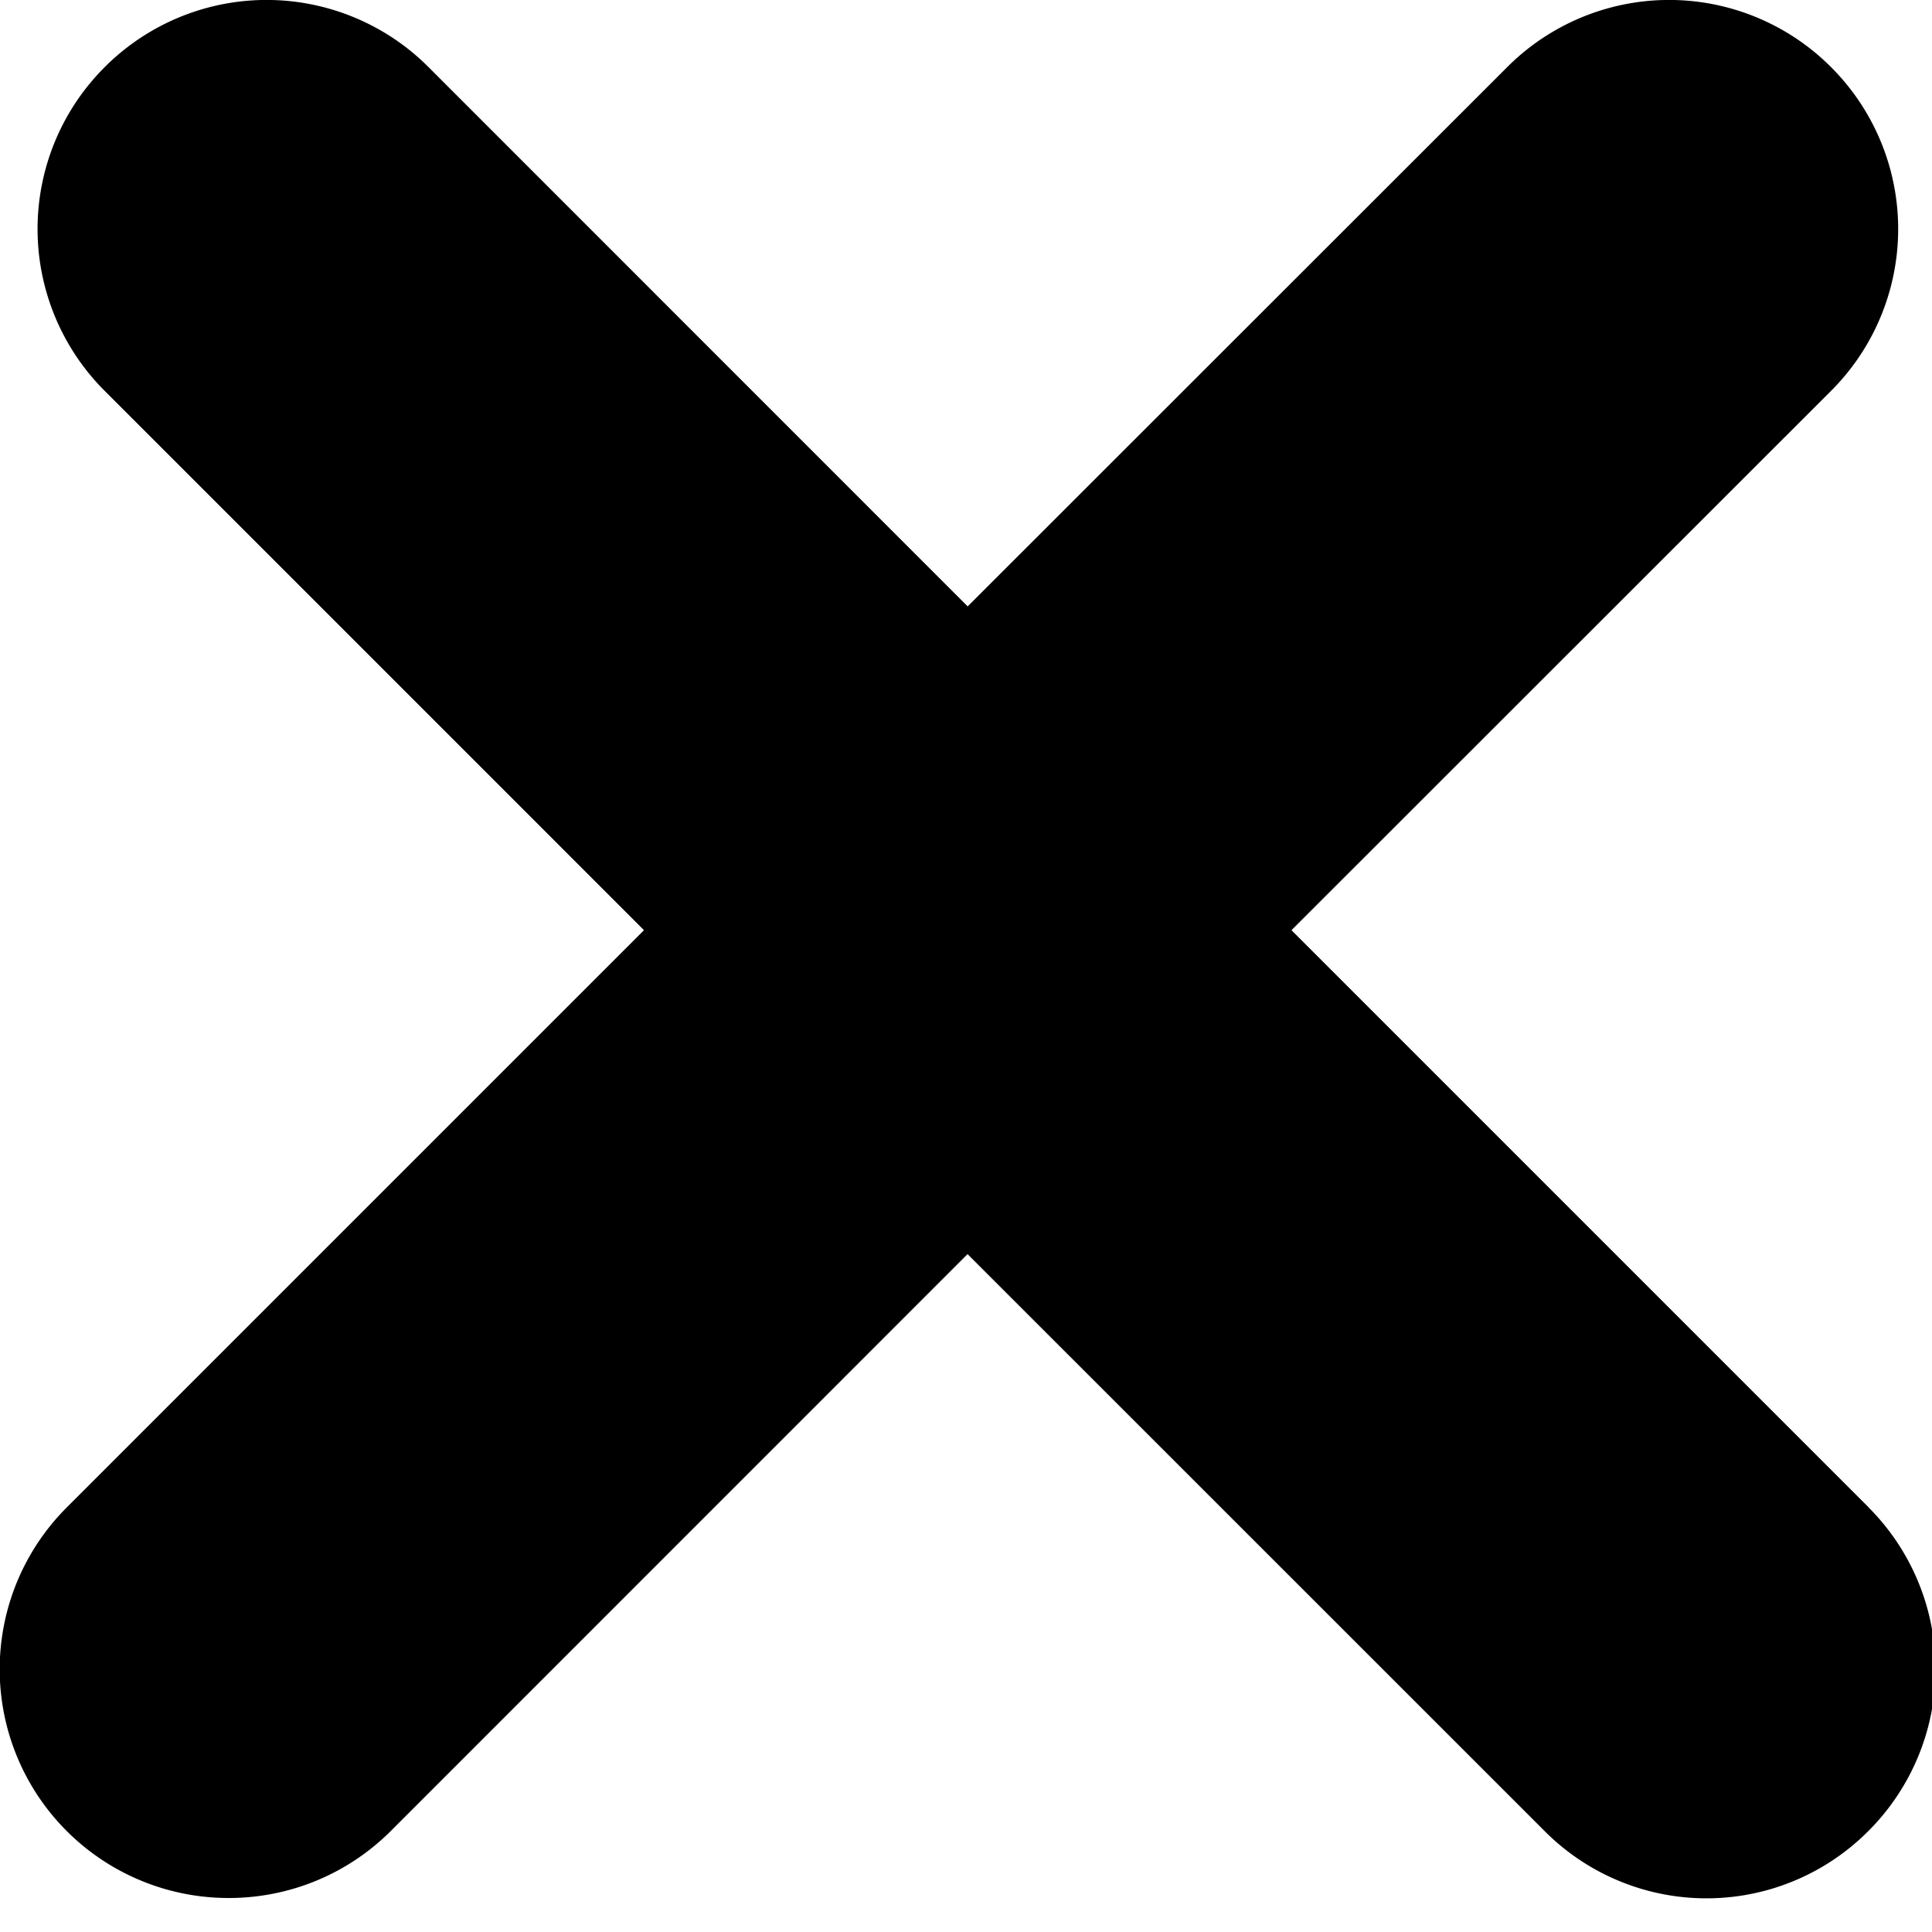
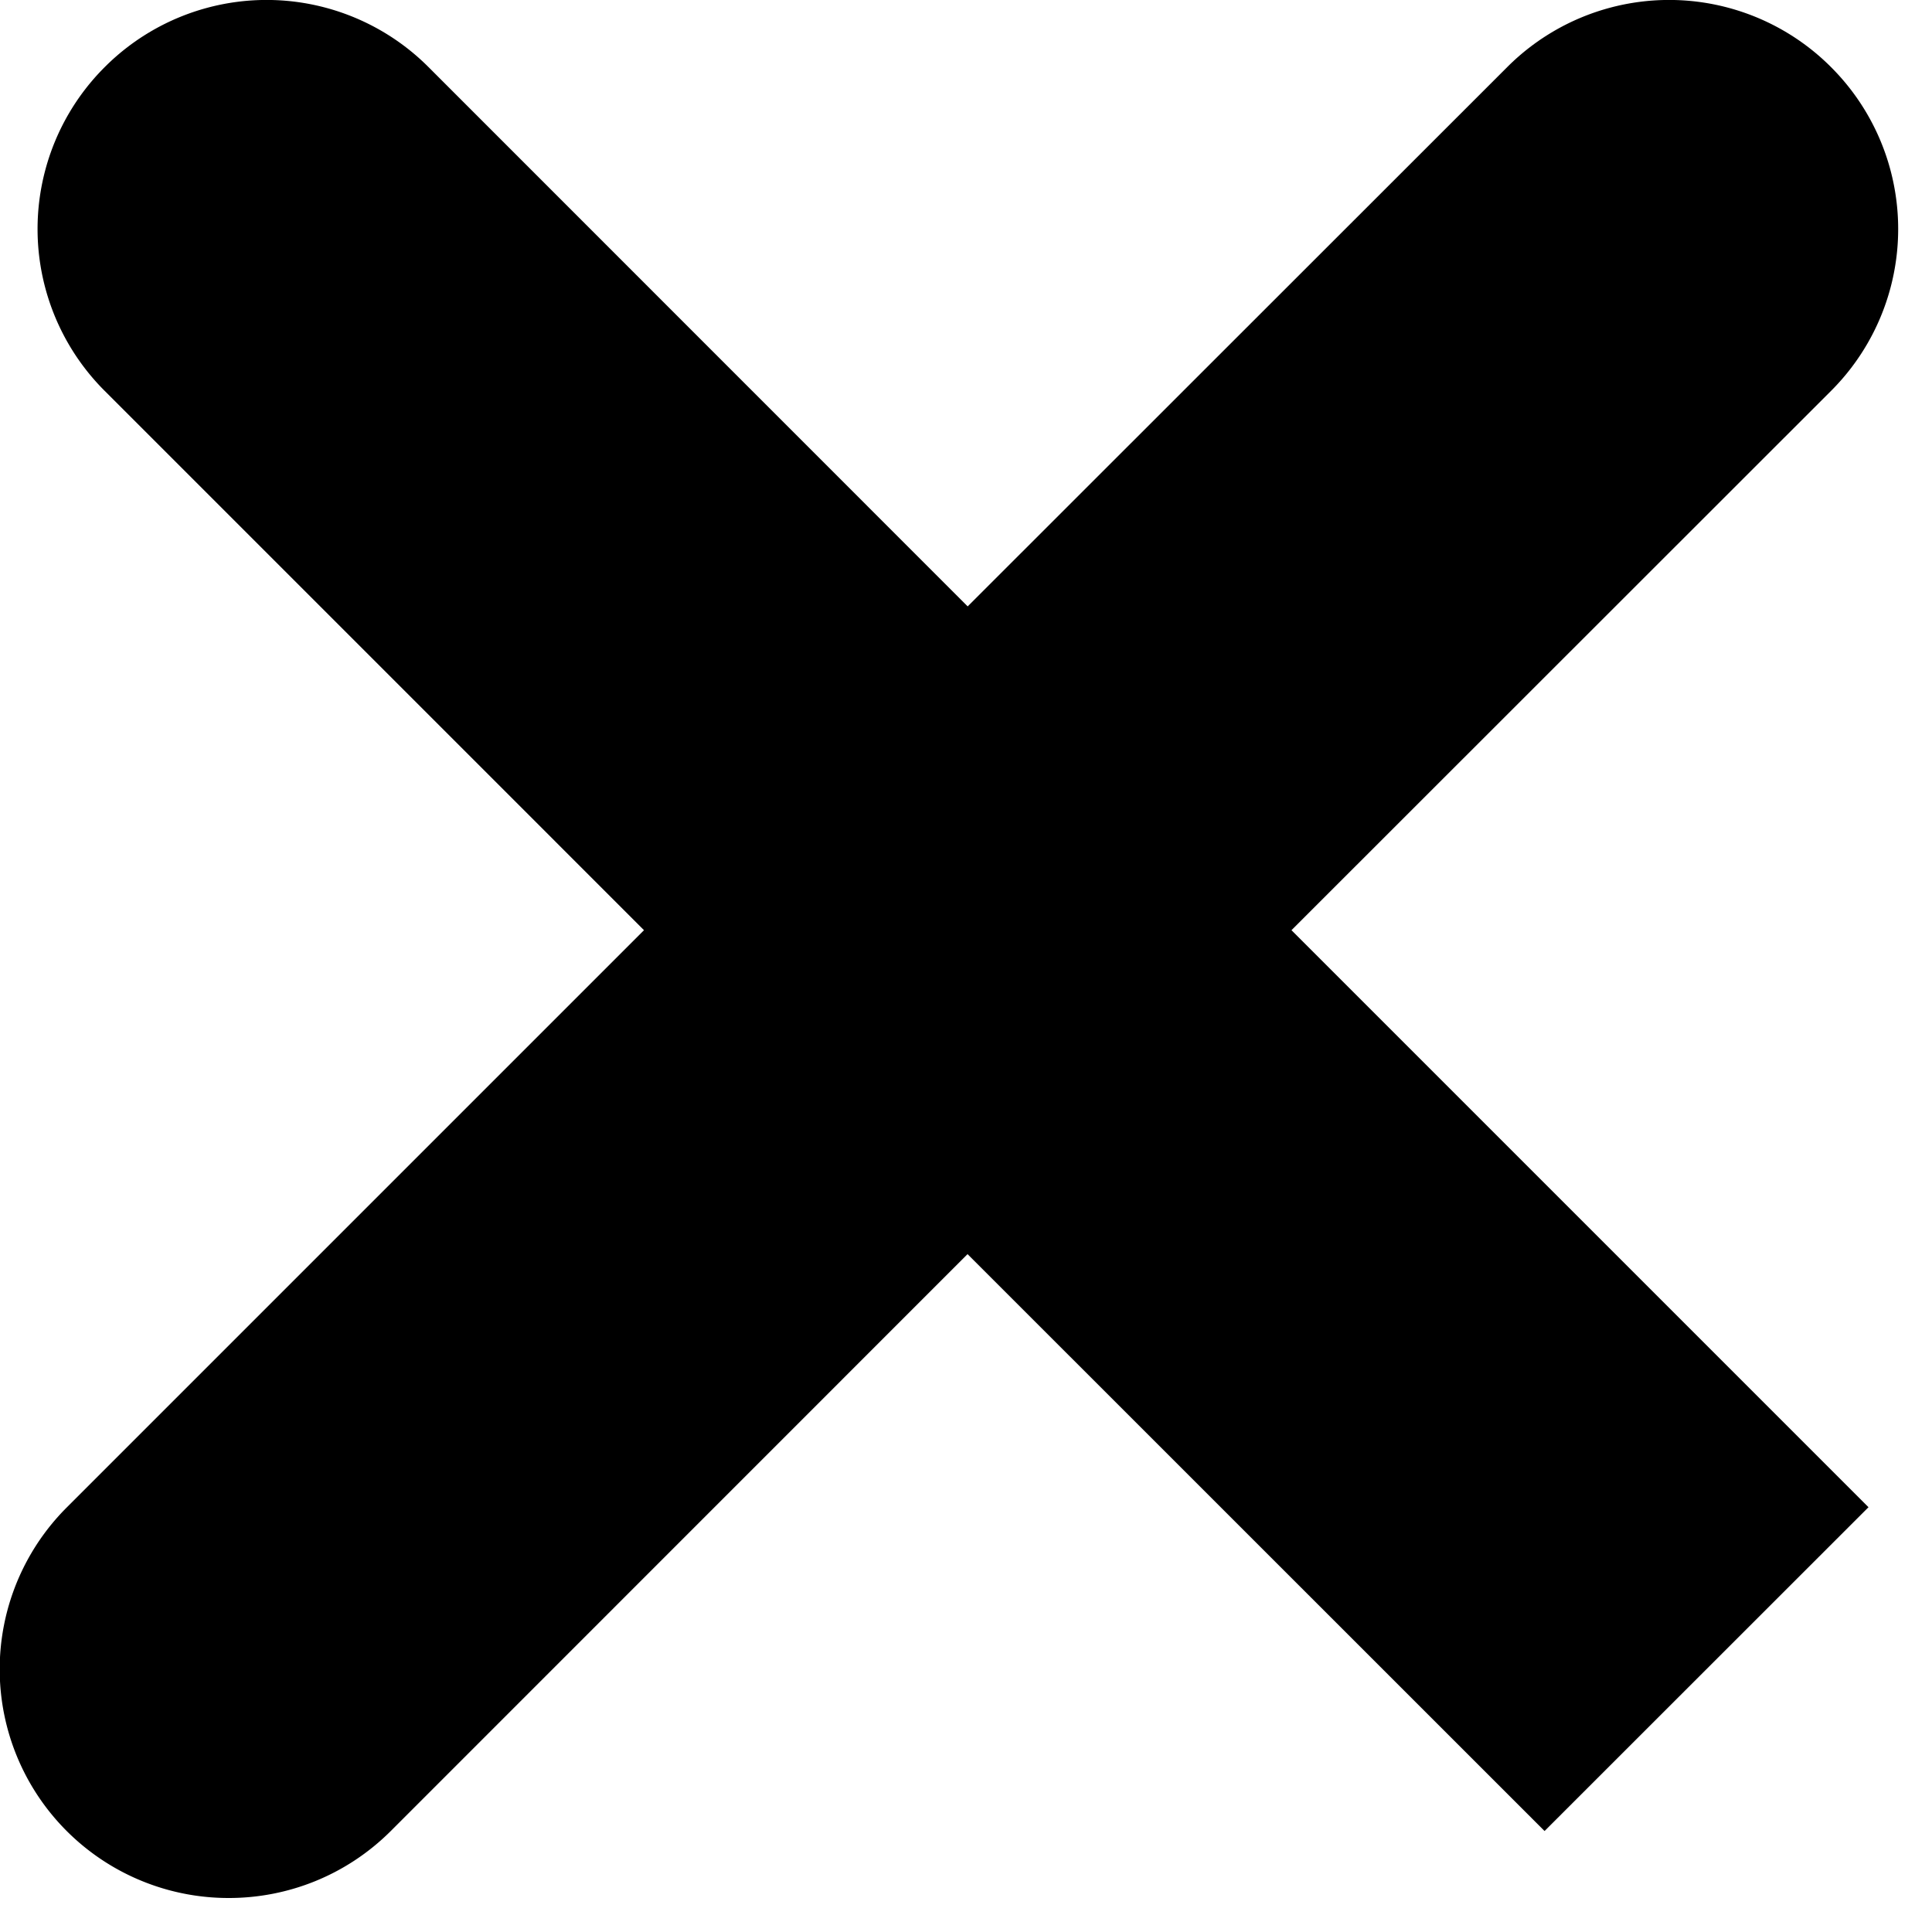
<svg xmlns="http://www.w3.org/2000/svg" width="15" height="15" viewBox="0 0 15 15">
-   <path fill="#000" fill-rule="nonzero" d="M14.507 11.702l-4.48-4.48 4.189-4.187a1.776 1.776 0 0 0 0-2.514 1.776 1.776 0 0 0-2.514 0L7.513 4.708 3.327.521a1.776 1.776 0 0 0-2.514 0 1.776 1.776 0 0 0 0 2.514L5 7.222.52 11.702a1.776 1.776 0 0 0 1.257 3.034c.455 0 .91-.174 1.257-.52l4.478-4.479 4.48 4.479a1.773 1.773 0 0 0 2.514 0 1.776 1.776 0 0 0 0-2.514" />
+   <path fill="#000" fill-rule="nonzero" d="M14.507 11.702l-4.48-4.48 4.189-4.187a1.776 1.776 0 0 0 0-2.514 1.776 1.776 0 0 0-2.514 0L7.513 4.708 3.327.521a1.776 1.776 0 0 0-2.514 0 1.776 1.776 0 0 0 0 2.514L5 7.222.52 11.702a1.776 1.776 0 0 0 1.257 3.034c.455 0 .91-.174 1.257-.52l4.478-4.479 4.48 4.479" />
</svg>